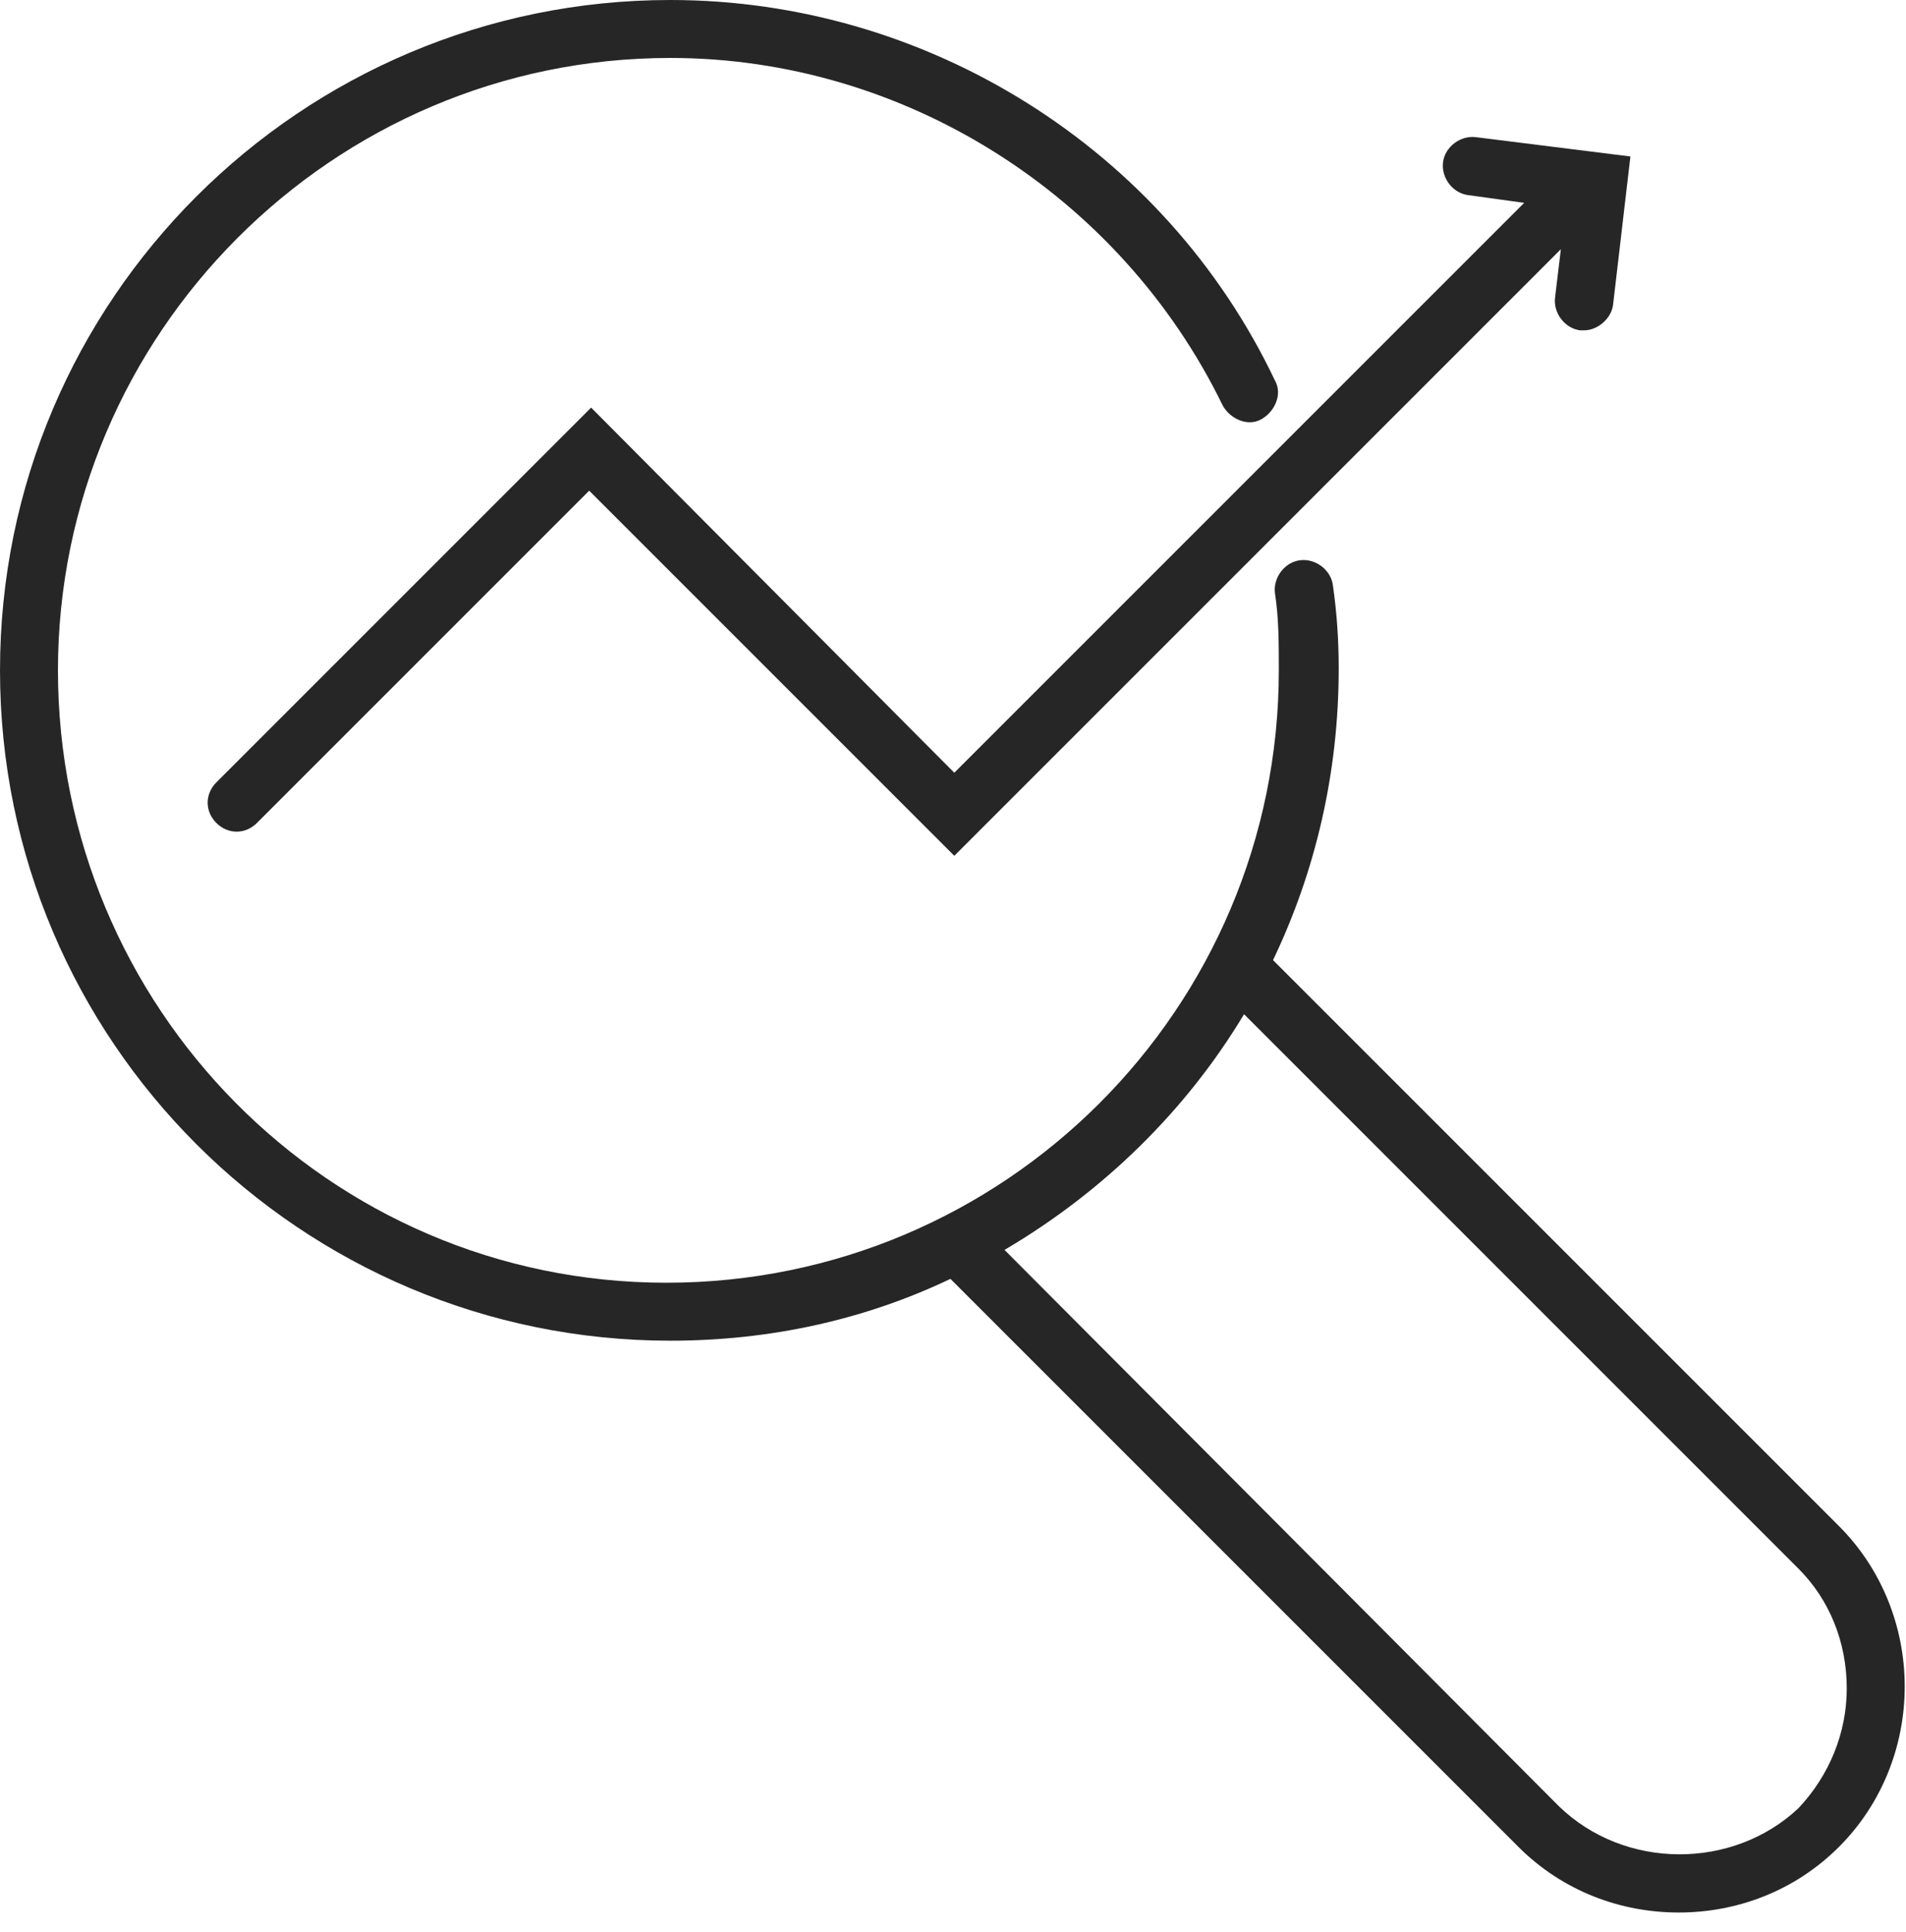
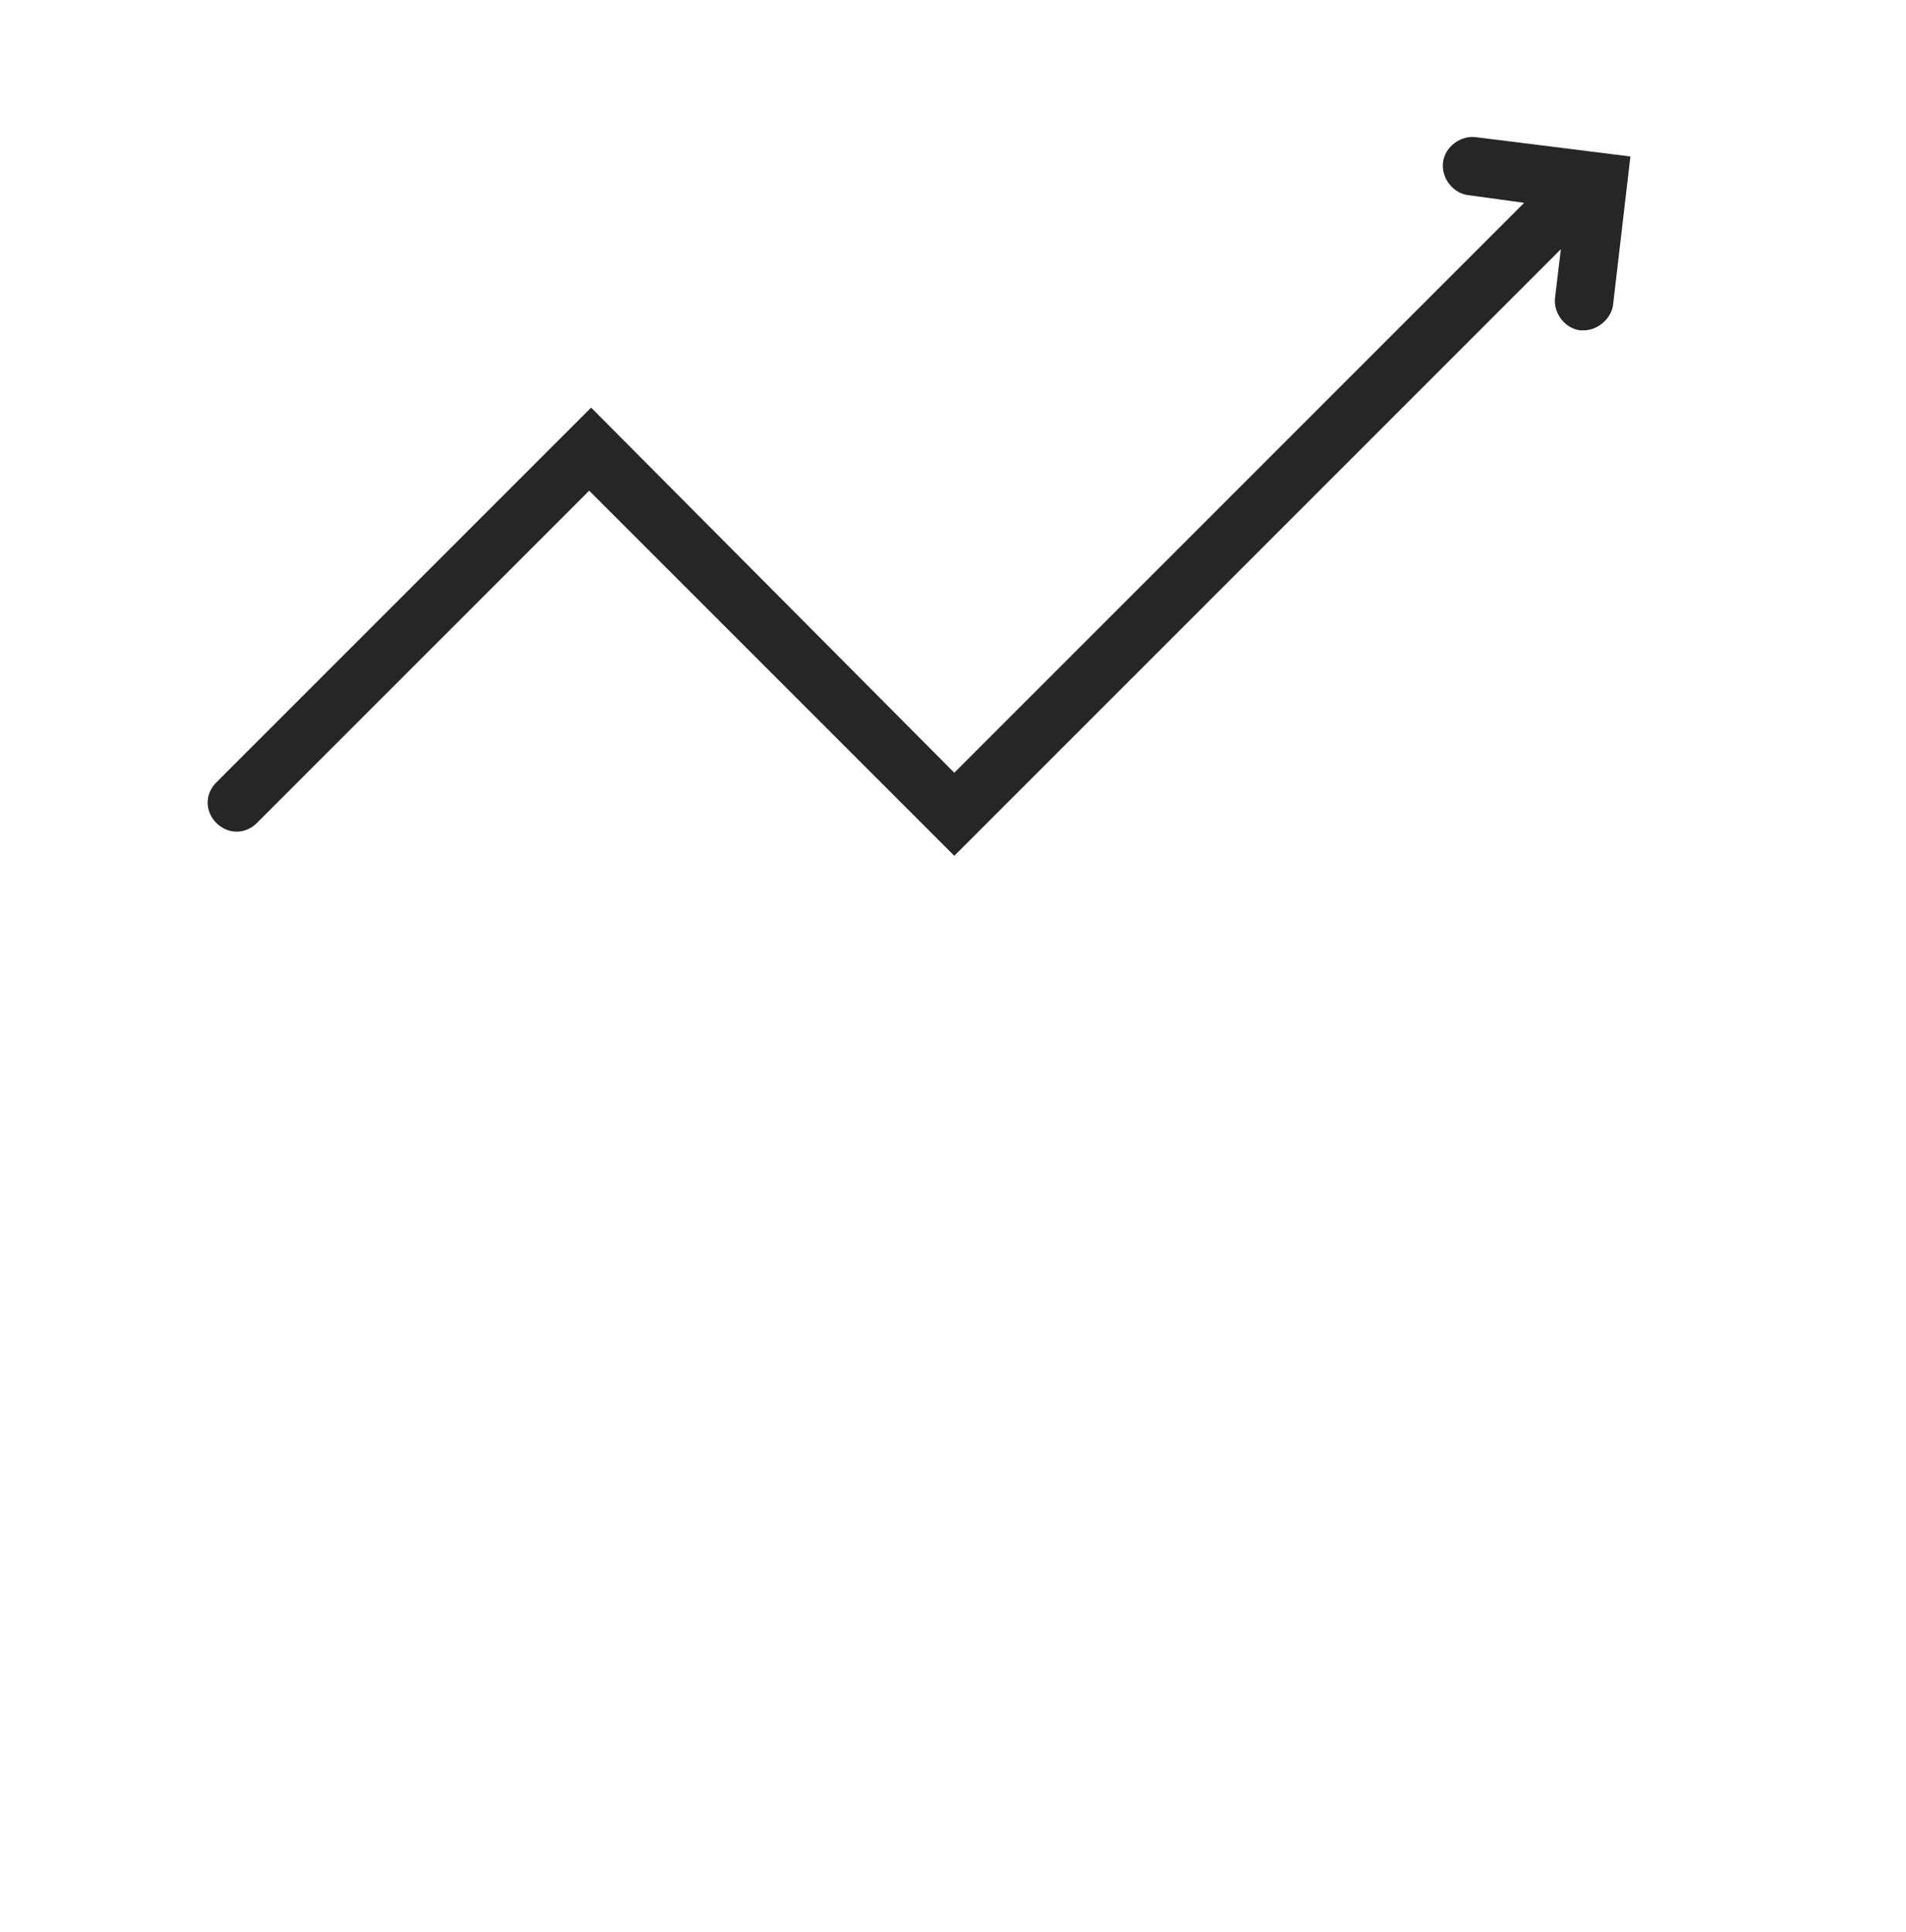
<svg xmlns="http://www.w3.org/2000/svg" width="100%" height="100%" viewBox="0 0 74 75" version="1.1" xml:space="preserve" style="fill-rule:evenodd;clip-rule:evenodd;stroke-linejoin:round;stroke-miterlimit:2;">
-   <path d="M73.95,65.475c-0,-2.325 -0.9,-4.575 -2.55,-6.225l-21.975,-21.975c1.65,-3.45 2.55,-7.275 2.55,-11.325c-0,-1.125 -0.075,-2.175 -0.225,-3.225c-0.075,-0.6 -0.675,-1.05 -1.275,-0.975c-0.6,0.075 -1.05,0.675 -0.975,1.275c0.15,0.975 0.15,1.95 0.15,3c0,13.125 -10.65,23.775 -23.775,23.775c-13.125,0 -23.625,-10.725 -23.625,-23.775c0,-13.05 10.65,-23.775 23.775,-23.775c9.075,0 17.475,5.325 21.45,13.5c0.3,0.525 0.975,0.825 1.5,0.525c0.525,-0.3 0.825,-0.975 0.525,-1.5c-4.275,-9 -13.5,-14.775 -23.475,-14.775c-14.325,0 -26.025,11.625 -26.025,26.025c0,14.4 11.7,26.025 26.025,26.025c3.9,0 7.575,-0.825 10.875,-2.4l22.05,22.05c1.725,1.725 3.975,2.55 6.225,2.55c2.25,0 4.5,-0.825 6.225,-2.55c1.65,-1.65 2.55,-3.9 2.55,-6.225Zm-13.425,4.65l-21.525,-21.6c3.825,-2.25 7.05,-5.4 9.3,-9.15l21.525,21.525c1.2,1.2 1.875,2.85 1.875,4.65c0,1.725 -0.675,3.375 -1.875,4.65c-2.55,2.4 -6.75,2.4 -9.3,-0.075Z" style="fill:#262626;fill-rule:nonzero;" />
  <path d="M22.95,15.825l-14.55,14.55c-0.45,0.45 -0.45,1.125 -0,1.575c0.45,0.45 1.125,0.45 1.575,0l12.9,-12.9l14.175,14.175l23.55,-23.55l-0.225,1.875c-0.075,0.6 0.375,1.2 0.975,1.275l0.15,0c0.525,0 1.05,-0.45 1.125,-0.975l0.675,-5.775l-6,-0.75c-0.6,-0.075 -1.2,0.375 -1.275,0.975c-0.075,0.6 0.375,1.2 0.975,1.275l2.175,0.3l-22.125,22.125l-14.1,-14.175Z" style="fill:#262626;fill-rule:nonzero;" />
</svg>